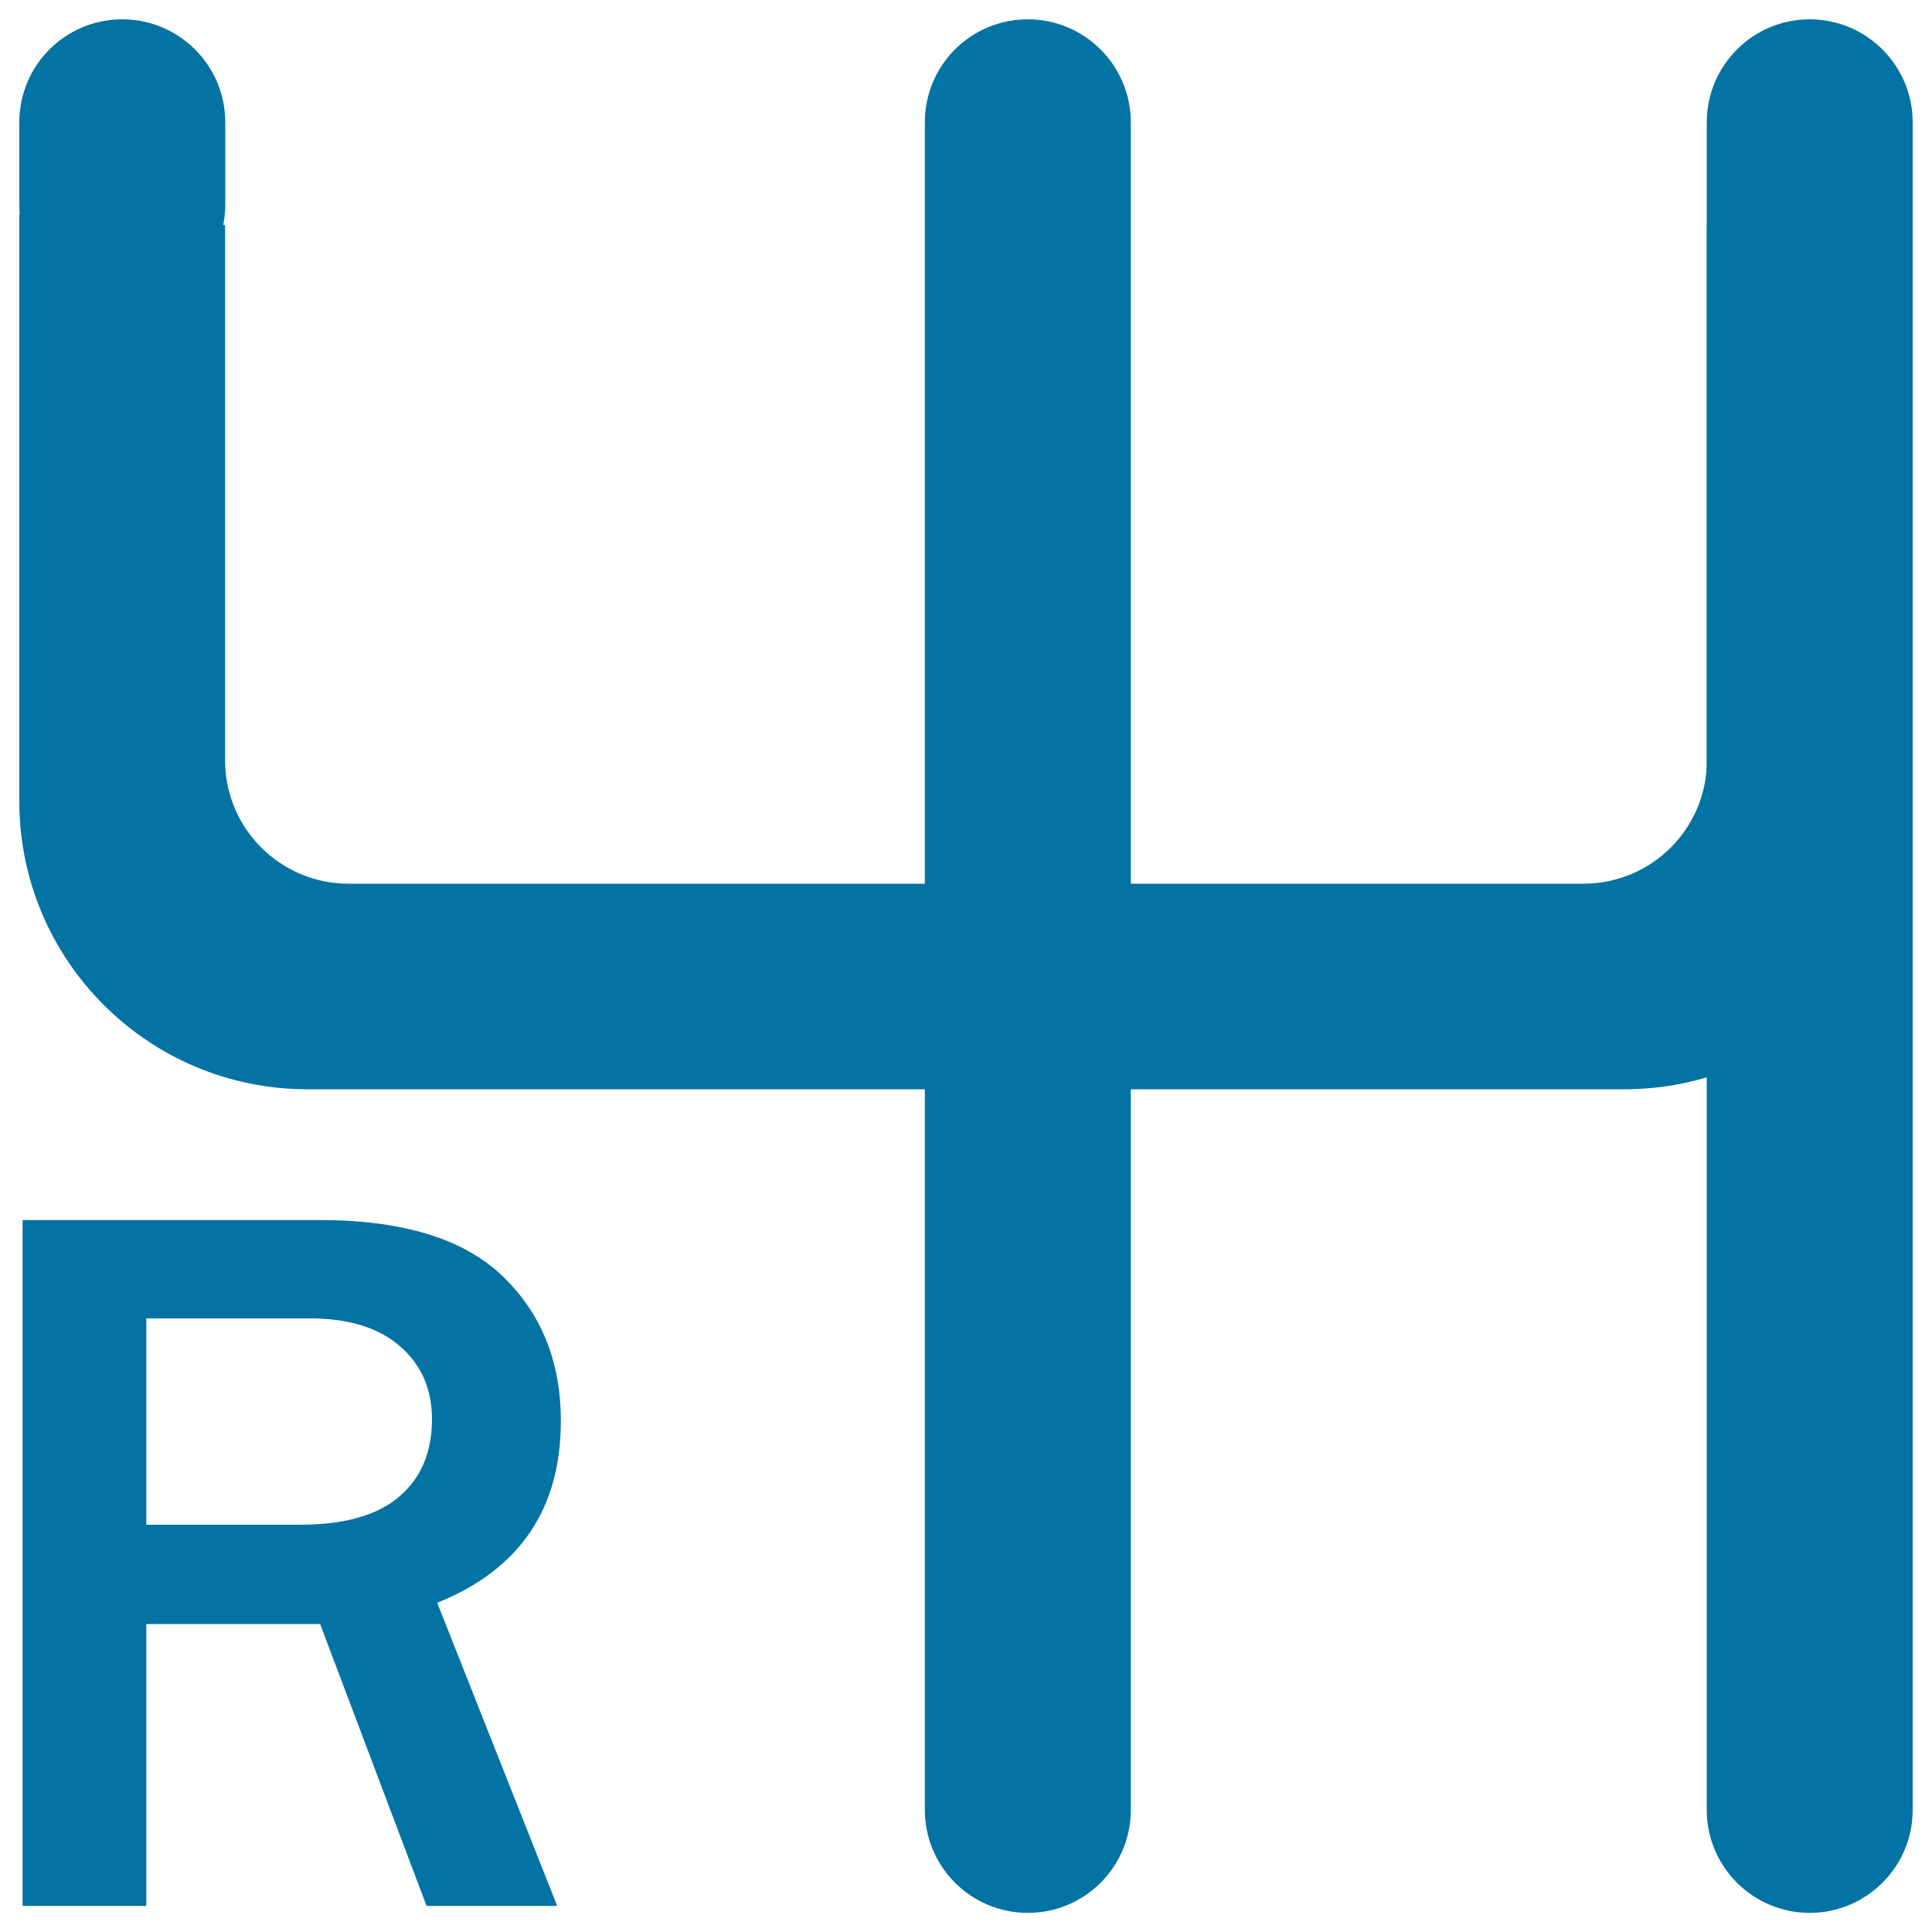
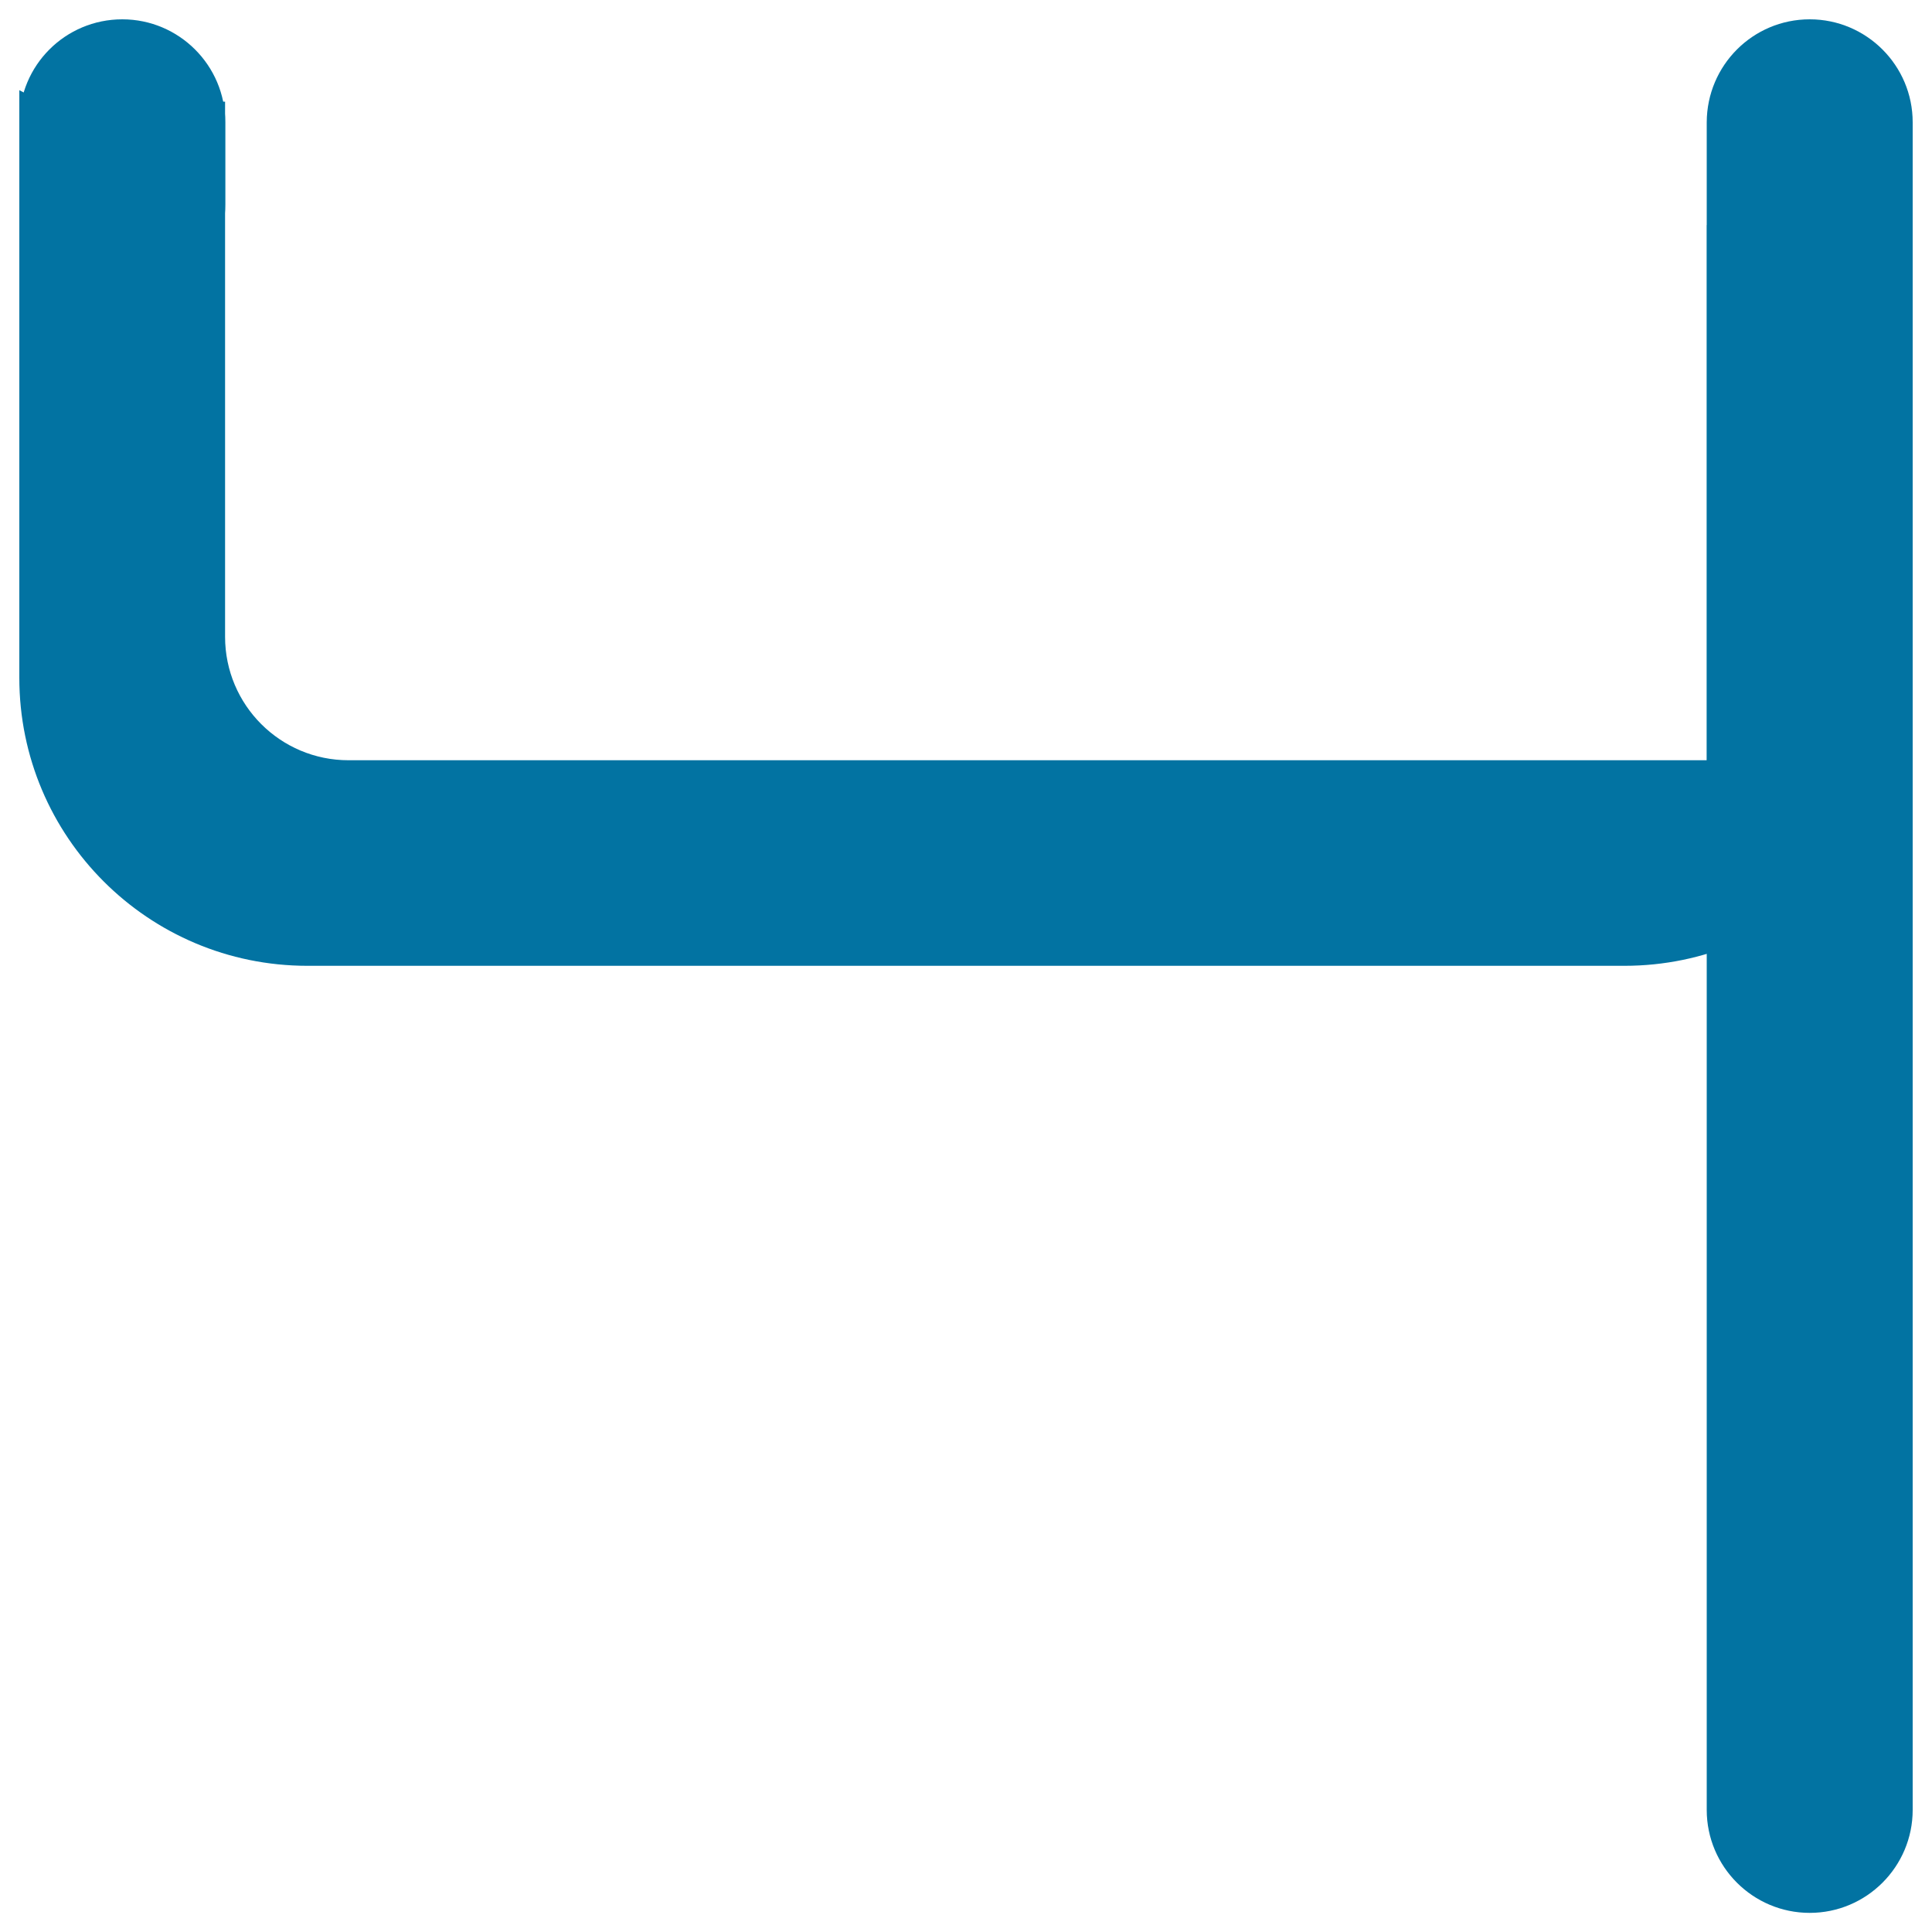
<svg xmlns="http://www.w3.org/2000/svg" viewBox="0 0 1000 1000" style="fill:#0273a2">
  <title>Vehicle change gear SVG icon</title>
-   <path d="M883.5,116.5v277c0,35.3-28.6,63.9-63.9,63.9H180.4c-35.3,0-63.9-28.6-63.9-63.9v-277H31.3c-7.5,0-14.6-2.3-21.3-5.9v304.1c0,82.4,66.8,149.1,149.1,149.1h681.7c82.4,0,149.1-66.8,149.1-149.1V116.5H883.5z" />
-   <path d="M532,10c29.4,0,53.3,23.9,53.3,53.3v873.5c0,29.4-23.8,53.3-53.3,53.3s-53.3-23.9-53.3-53.3V63.3C478.7,33.8,502.5,10,532,10z" />
+   <path d="M883.5,116.5v277H180.4c-35.3,0-63.9-28.6-63.9-63.9v-277H31.3c-7.5,0-14.6-2.3-21.3-5.9v304.1c0,82.4,66.8,149.1,149.1,149.1h681.7c82.4,0,149.1-66.8,149.1-149.1V116.5H883.5z" />
  <path d="M63.3,10c29.4,0,53.3,23.9,53.3,53.3v42.6c0,29.4-23.8,53.3-53.3,53.3S10,135.3,10,105.9V63.3C10,33.8,33.8,10,63.3,10z" />
  <path d="M936.7,10c29.4,0,53.3,23.9,53.3,53.3v873.5c0,29.4-23.9,53.3-53.3,53.3c-29.4,0-53.3-23.9-53.3-53.3V63.3C883.5,33.8,907.3,10,936.7,10z" />
-   <path d="M226.3,829.6c42.7-17.2,64-48.6,64-94.1c0-30.7-10.1-55.7-30.2-75c-20.1-19.3-51.6-29-94.4-29h-154v355h64V840.6h90l55.1,145.9h67.6L226.3,829.6z M75.7,682.4h84.8c19.9,0,35.5,4.8,46.5,14.4c11.1,9.6,16.6,22.2,16.6,37.8c0,17-5.6,30.3-16.9,40c-11.3,9.7-28.4,14.6-51.5,14.6H75.7V682.4z" />
</svg>